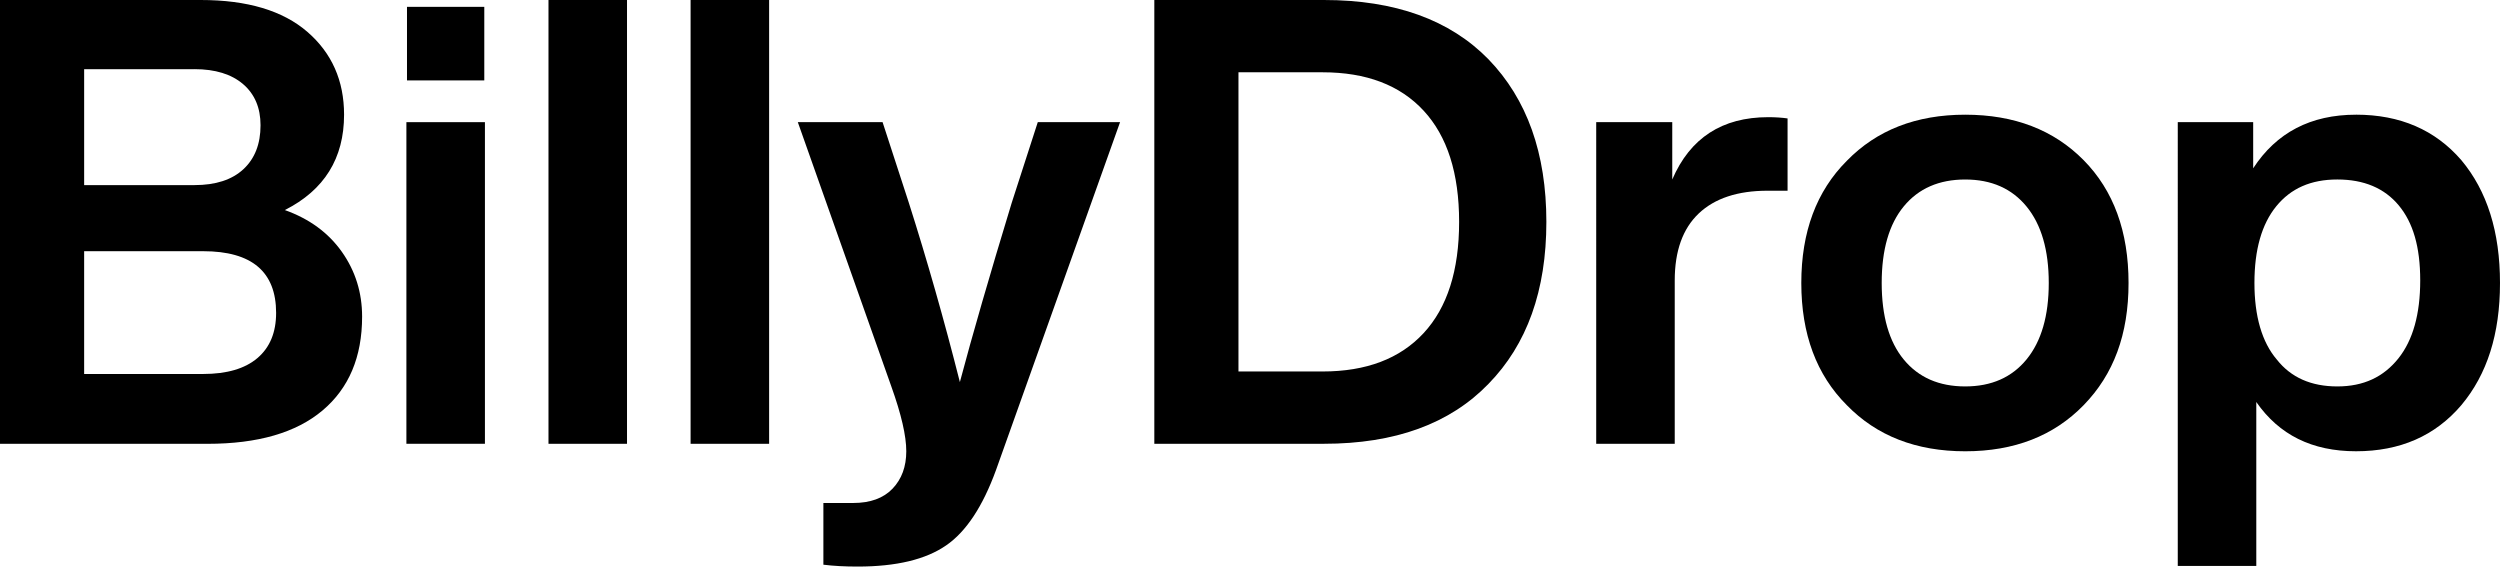
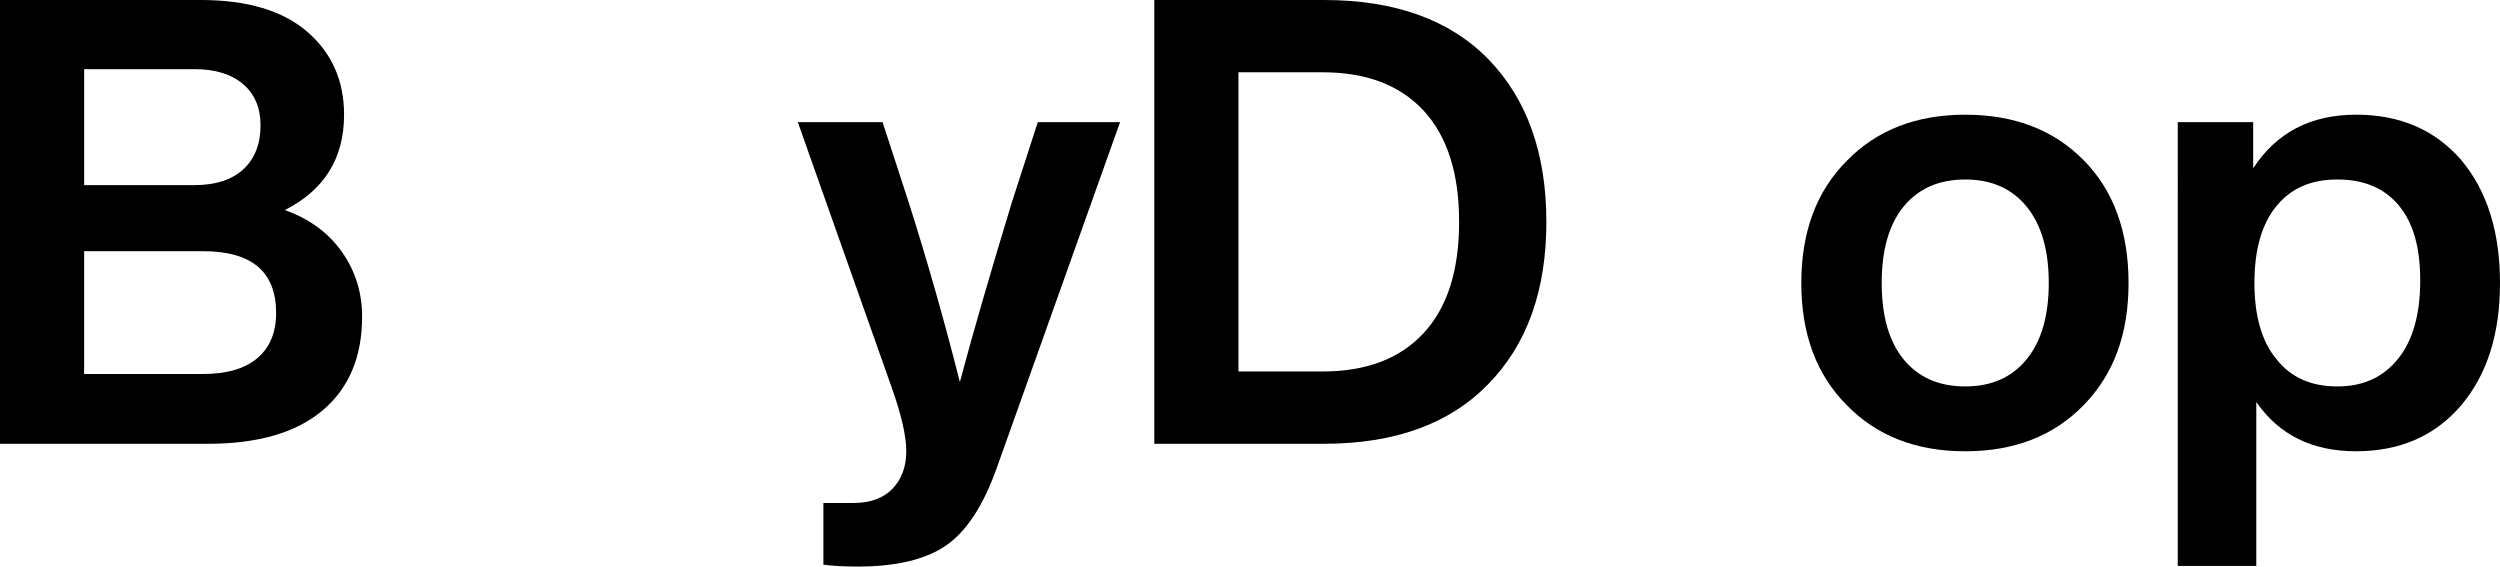
<svg xmlns="http://www.w3.org/2000/svg" viewBox="0 0 1179.2 267.24" data-name="Layer 1" id="Layer_1">
  <path d="M134.35,99.08c11.56,4.12,20.53,10.69,26.9,19.7,6.37,9.02,9.55,19.21,9.55,30.58,0,19.01-6.22,33.76-18.67,44.25-12.45,10.49-30.53,15.73-54.24,15.73H0V0h94.67c21.95,0,38.71,5,50.27,14.99,11.56,10,17.35,23.03,17.35,39.1,0,20.58-9.31,35.57-27.93,44.98ZM91.73,32.63h-52.04v54.68h52.04c10,0,17.69-2.5,23.08-7.5,5.39-5,8.08-11.91,8.08-20.73,0-8.23-2.75-14.7-8.23-19.4-5.49-4.7-13.13-7.06-22.93-7.06ZM39.69,176.4h56.15c11.17,0,19.7-2.5,25.58-7.5,5.88-5,8.82-12.1,8.82-21.31,0-19.4-11.47-29.1-34.4-29.1h-56.15v57.92Z" />
-   <path d="M228.73,209.32h-37.04V57.62h37.04v151.7ZM228.43,37.93h-36.46V3.23h36.46v34.69Z" />
-   <path d="M295.75,209.32h-37.04V0h37.04v209.32Z" />
-   <path d="M362.78,209.32h-37.04V0h37.04v209.32Z" />
  <path d="M477.15,95.84l12.35-38.22h38.81l-58.5,164.05c-6.28,17.24-14.11,29.11-23.52,35.57-9.61,6.66-23.52,10-41.75,10-6.08,0-11.47-.29-16.17-.88v-29.11h14.11c8.03,0,14.21-2.26,18.52-6.76,4.31-4.51,6.47-10.39,6.47-17.64s-2.35-17.44-7.06-30.58l-44.1-124.65h39.98l12.35,37.93c8.62,27.05,16.66,55.27,24.11,84.67,5.88-22.15,14.01-50.27,24.4-84.38Z" />
  <path d="M544.47,0h79.97c33.52,0,59.39,9.31,77.61,27.93,18.23,18.82,27.34,44.39,27.34,76.73s-9.11,57.82-27.34,76.44c-18.23,18.82-44.1,28.22-77.61,28.22h-79.97V0ZM584.16,175.22h39.69c20.58,0,36.46-6.03,47.63-18.08,11.17-12.05,16.76-29.55,16.76-52.48s-5.59-40.42-16.76-52.48-27.05-18.08-47.63-18.08h-39.69v141.12Z" />
-   <path d="M834.05,55.27c3.33,0,6.37.2,9.11.59v34.1h-9.41c-14.11,0-24.94,3.58-32.49,10.73-7.55,7.16-11.32,17.69-11.32,31.6v77.03h-37.04V57.62h35.87v27.05c8.42-19.6,23.52-29.4,45.27-29.4Z" />
  <path d="M982.82,191.1c-14.11,14.51-32.73,21.76-55.86,21.76s-41.75-7.25-55.86-21.76c-14.31-14.3-21.46-33.52-21.46-57.62s7.15-43.31,21.46-57.62c14.11-14.5,32.73-21.76,55.86-21.76s41.75,7.16,55.86,21.46c14.11,14.31,21.17,33.62,21.17,57.92s-7.06,43.12-21.17,57.62ZM898,169.63c6.96,8.43,16.61,12.64,28.96,12.64s22-4.26,28.96-12.79c6.95-8.53,10.44-20.53,10.44-36.01s-3.48-27.49-10.44-36.01c-6.96-8.53-16.61-12.79-28.96-12.79s-22,4.22-28.96,12.64c-6.96,8.43-10.44,20.48-10.44,36.16s3.48,27.74,10.44,36.16Z" />
  <path d="M1111.29,54.09c20.77,0,37.34,7.16,49.68,21.46,12.15,14.51,18.23,33.81,18.23,57.92s-6.08,43.12-18.23,57.62c-12.35,14.51-28.91,21.76-49.68,21.76s-36.26-7.74-47.04-23.23v77.32h-37.04V57.62h35.57v21.76c10.97-16.85,27.14-25.28,48.51-25.28ZM1073.95,169.63c6.66,8.43,16.17,12.64,28.52,12.64s21.76-4.41,28.81-13.23c6.86-8.62,10.29-20.87,10.29-36.75s-3.38-27.29-10.14-35.43c-6.76-8.13-16.42-12.2-28.96-12.2s-21.95,4.22-28.81,12.64c-6.86,8.43-10.29,20.48-10.29,36.16s3.53,27.93,10.58,36.16Z" />
</svg>